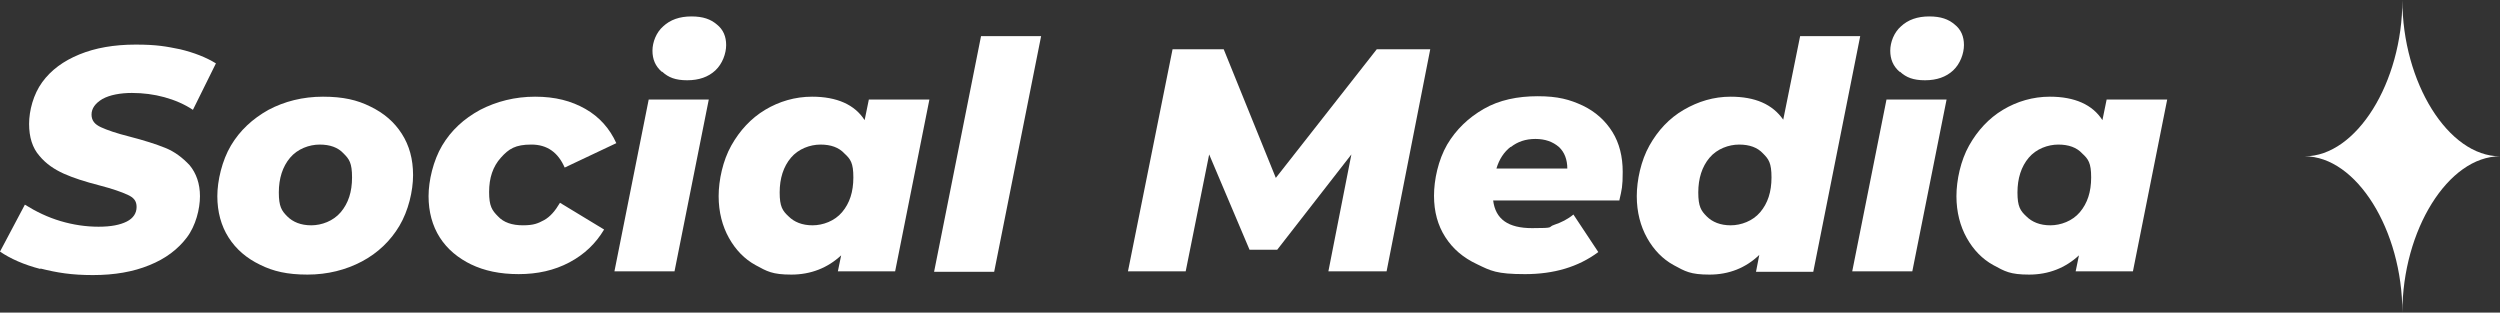
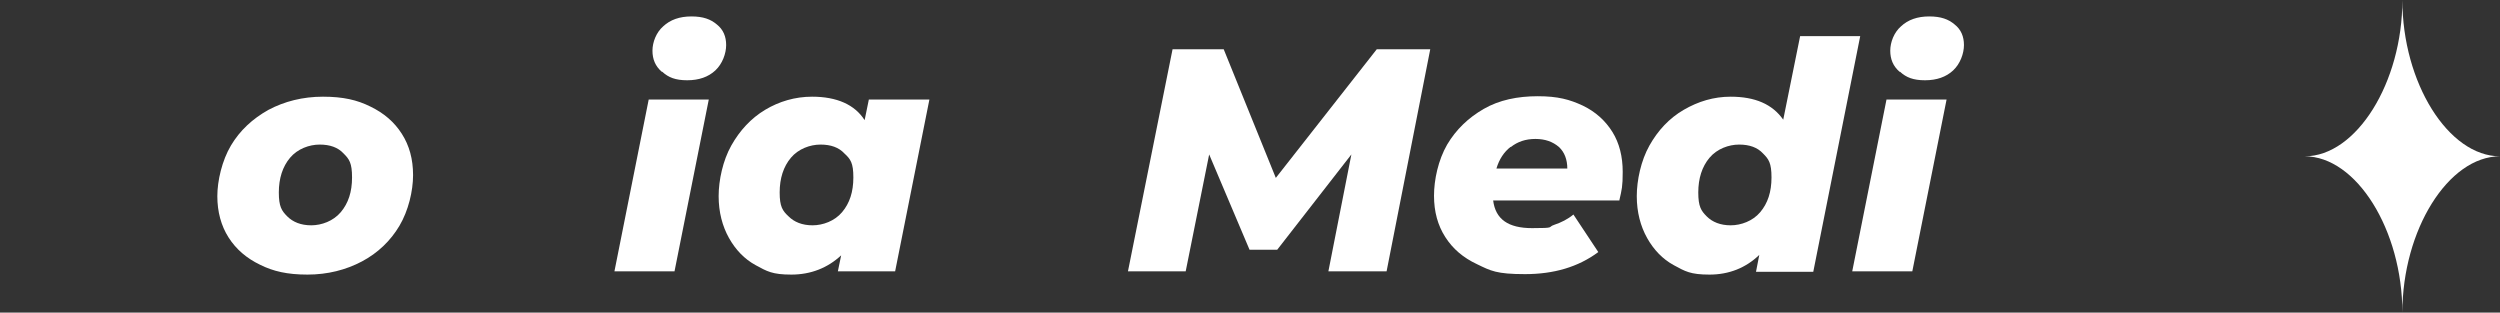
<svg xmlns="http://www.w3.org/2000/svg" id="b" version="1.1" viewBox="0 0 532.6 66.6">
  <rect x="0" y="0" width="532.6" height="66.6" fill="#333333" stroke="none" />
  <defs>
    <style>
      .st0 {
        fill: #fff;
      }
    </style>
  </defs>
  <g id="c">
    <g>
      <g>
-         <path class="st0" d="M8.6,57.3c-3.5-.9-6.4-2.2-8.6-3.7l5.3-10c2.4,1.5,4.9,2.7,7.6,3.5,2.7.8,5.4,1.2,8.1,1.2s4.6-.4,6-1.1c1.4-.7,2.1-1.8,2.1-3.1s-.6-2-1.9-2.6c-1.3-.6-3.3-1.3-6-2-3.1-.8-5.6-1.6-7.6-2.5s-3.8-2.1-5.2-3.8c-1.5-1.7-2.2-4-2.2-6.8s.9-6.3,2.8-8.9,4.5-4.5,7.9-5.9c3.4-1.4,7.4-2.1,12-2.1s6.5.4,9.5,1c2.9.7,5.5,1.7,7.6,3l-4.9,9.9c-1.8-1.2-3.9-2.1-6.1-2.7-2.2-.6-4.5-.9-6.9-.9s-4.7.4-6.3,1.3c-1.5.9-2.3,2-2.3,3.3s.7,2.1,2,2.7c1.3.6,3.3,1.3,6.1,2,3.1.8,5.6,1.6,7.6,2.4,2,.8,3.7,2.1,5.2,3.7,1.4,1.7,2.2,3.9,2.2,6.6s-.9,6.3-2.8,8.8c-1.9,2.5-4.5,4.5-8,5.9-3.4,1.4-7.4,2.1-12,2.1s-7.6-.5-11.2-1.4h0Z" />
        <path class="st0" d="M55.4,56.4c-2.9-1.4-5.1-3.3-6.7-5.8-1.6-2.5-2.4-5.5-2.4-8.8s1-7.6,2.9-10.8c1.9-3.2,4.6-5.7,8-7.6,3.4-1.8,7.3-2.8,11.6-2.8s7.3.7,10.1,2.1c2.9,1.4,5.1,3.3,6.7,5.8,1.6,2.5,2.4,5.4,2.4,8.8s-1,7.6-2.9,10.8c-1.9,3.2-4.6,5.8-8,7.6-3.4,1.8-7.3,2.8-11.6,2.8s-7.3-.7-10.1-2.1ZM72.6,45.2c1.6-1.9,2.4-4.3,2.4-7.4s-.6-3.9-1.8-5.1c-1.2-1.3-2.9-1.9-5.1-1.9s-4.7.9-6.3,2.8c-1.6,1.9-2.4,4.4-2.4,7.4s.6,3.9,1.8,5.1,2.9,1.9,5.1,1.9,4.7-.9,6.3-2.8Z" />
-         <path class="st0" d="M100.5,56.4c-2.9-1.4-5.2-3.3-6.8-5.8-1.6-2.5-2.4-5.5-2.4-8.8s1-7.6,2.9-10.8c1.9-3.2,4.6-5.7,8.1-7.6,3.5-1.8,7.4-2.8,11.7-2.8s7.7.9,10.7,2.6c3,1.7,5.2,4.2,6.6,7.3l-11,5.2c-1.4-3.2-3.7-4.9-7.1-4.9s-4.8.9-6.5,2.8c-1.7,1.9-2.5,4.3-2.5,7.3s.6,3.9,1.9,5.2c1.2,1.3,3,1.9,5.3,1.9s3.2-.4,4.5-1.1,2.4-2,3.4-3.7l9.4,5.7c-1.8,3-4.2,5.3-7.4,7-3.2,1.7-6.8,2.5-10.8,2.5s-7.3-.7-10.2-2.1h0Z" />
        <path class="st0" d="M138.2,21.2h12.8l-7.3,36.6h-12.8l7.3-36.6h0ZM141,15.3c-1.4-1.2-2-2.7-2-4.5s.8-3.9,2.3-5.2c1.5-1.4,3.5-2.1,6-2.1s4.1.6,5.4,1.7c1.4,1.1,2,2.6,2,4.4s-.8,4-2.3,5.4c-1.5,1.4-3.5,2.1-6,2.1s-4-.6-5.3-1.8h0Z" />
        <path class="st0" d="M198,21.2l-7.3,36.6h-12.2l.7-3.4c-2.9,2.7-6.5,4.1-10.6,4.1s-5.2-.7-7.6-2c-2.4-1.3-4.3-3.3-5.7-5.8-1.4-2.5-2.2-5.5-2.2-8.9s.9-7.6,2.7-10.8c1.8-3.2,4.2-5.8,7.2-7.6,3-1.8,6.4-2.8,10-2.8,5.3,0,9.1,1.7,11.2,5l.9-4.4h12.8,0ZM179.4,45.2c1.6-1.9,2.4-4.3,2.4-7.4s-.6-3.9-1.9-5.1c-1.2-1.3-2.9-1.9-5.1-1.9s-4.7.9-6.3,2.8c-1.6,1.9-2.4,4.4-2.4,7.4s.6,3.9,1.9,5.1c1.2,1.2,2.9,1.9,5.1,1.9s4.7-.9,6.3-2.8Z" />
-         <path class="st0" d="M209,7.7h12.8l-10,50.2h-12.8s10-50.2,10-50.2Z" />
        <path class="st0" d="M304.7,10.5l-9.3,47.3h-12.4l4.9-24.9-15.8,20.3h-5.9l-8.6-20.3-5,24.9h-12.3l9.5-47.3h10.9l11.1,27.4,21.5-27.4h11.4Z" />
        <path class="st0" d="M345,42.7h-26.9c.5,4,3.2,5.9,8.3,5.9s3.2-.2,4.7-.7c1.5-.5,2.9-1.2,4.1-2.2l5.3,8c-4.3,3.2-9.5,4.7-15.6,4.7s-7.3-.7-10.2-2.1c-3-1.4-5.2-3.3-6.8-5.8-1.6-2.5-2.4-5.4-2.4-8.8s.9-7.6,2.8-10.9c1.9-3.2,4.5-5.7,7.8-7.6s7.2-2.7,11.5-2.7,6.8.7,9.6,2c2.7,1.3,4.8,3.2,6.3,5.6,1.5,2.4,2.2,5.3,2.2,8.5s-.2,3.8-.7,6h0ZM321.8,31.3c-1.4,1.1-2.4,2.6-3,4.6h15.1c0-1.9-.6-3.5-1.8-4.6-1.3-1.1-2.9-1.7-5-1.7s-3.8.6-5.2,1.7h0Z" />
        <path class="st0" d="M396.3,7.7l-10,50.2h-12.2l.7-3.6c-2.9,2.8-6.5,4.2-10.6,4.2s-5.2-.7-7.6-2c-2.4-1.3-4.3-3.3-5.7-5.8-1.4-2.5-2.2-5.5-2.2-8.9s.9-7.6,2.7-10.8c1.8-3.2,4.2-5.8,7.3-7.6,3.1-1.8,6.4-2.8,10-2.8,5.2,0,8.9,1.6,11.2,4.9l3.6-17.8h12.8,0ZM375,45.2c1.6-1.9,2.4-4.3,2.4-7.4s-.6-3.9-1.8-5.1c-1.2-1.3-2.9-1.9-5.1-1.9s-4.7.9-6.3,2.8c-1.6,1.9-2.4,4.4-2.4,7.4s.6,3.9,1.8,5.1,2.9,1.9,5.1,1.9,4.7-.9,6.3-2.8Z" />
        <path class="st0" d="M401.9,21.2h12.8l-7.3,36.6h-12.8l7.3-36.6ZM404.7,15.3c-1.4-1.2-2-2.7-2-4.5s.8-3.9,2.3-5.2c1.5-1.4,3.5-2.1,6-2.1s4.1.6,5.4,1.7c1.4,1.1,2,2.6,2,4.4s-.8,4-2.3,5.4c-1.5,1.4-3.5,2.1-6,2.1s-4-.6-5.3-1.8h0Z" />
-         <path class="st0" d="M461.7,21.2l-7.3,36.6h-12.2l.7-3.4c-2.9,2.7-6.5,4.1-10.6,4.1s-5.2-.7-7.6-2c-2.4-1.3-4.3-3.3-5.7-5.8-1.4-2.5-2.2-5.5-2.2-8.9s.9-7.6,2.7-10.8c1.8-3.2,4.2-5.8,7.2-7.6,3-1.8,6.4-2.8,10-2.8,5.3,0,9.1,1.7,11.2,5l.9-4.4h12.8,0ZM443.1,45.2c1.6-1.9,2.4-4.3,2.4-7.4s-.6-3.9-1.9-5.1c-1.2-1.3-2.9-1.9-5.1-1.9s-4.7.9-6.3,2.8c-1.6,1.9-2.4,4.4-2.4,7.4s.6,3.9,1.9,5.1c1.2,1.2,2.9,1.9,5.1,1.9s4.7-.9,6.3-2.8Z" />
      </g>
      <path class="st0" d="M511.8,66.6c0-17.6-9.8-33.3-20.8-33.3,11,0,20.8-15.7,20.8-33.3,0,17.6,9.8,33.3,20.8,33.3-11,0-20.8,15.7-20.8,33.3h0Z" />
    </g>
  </g>
</svg>